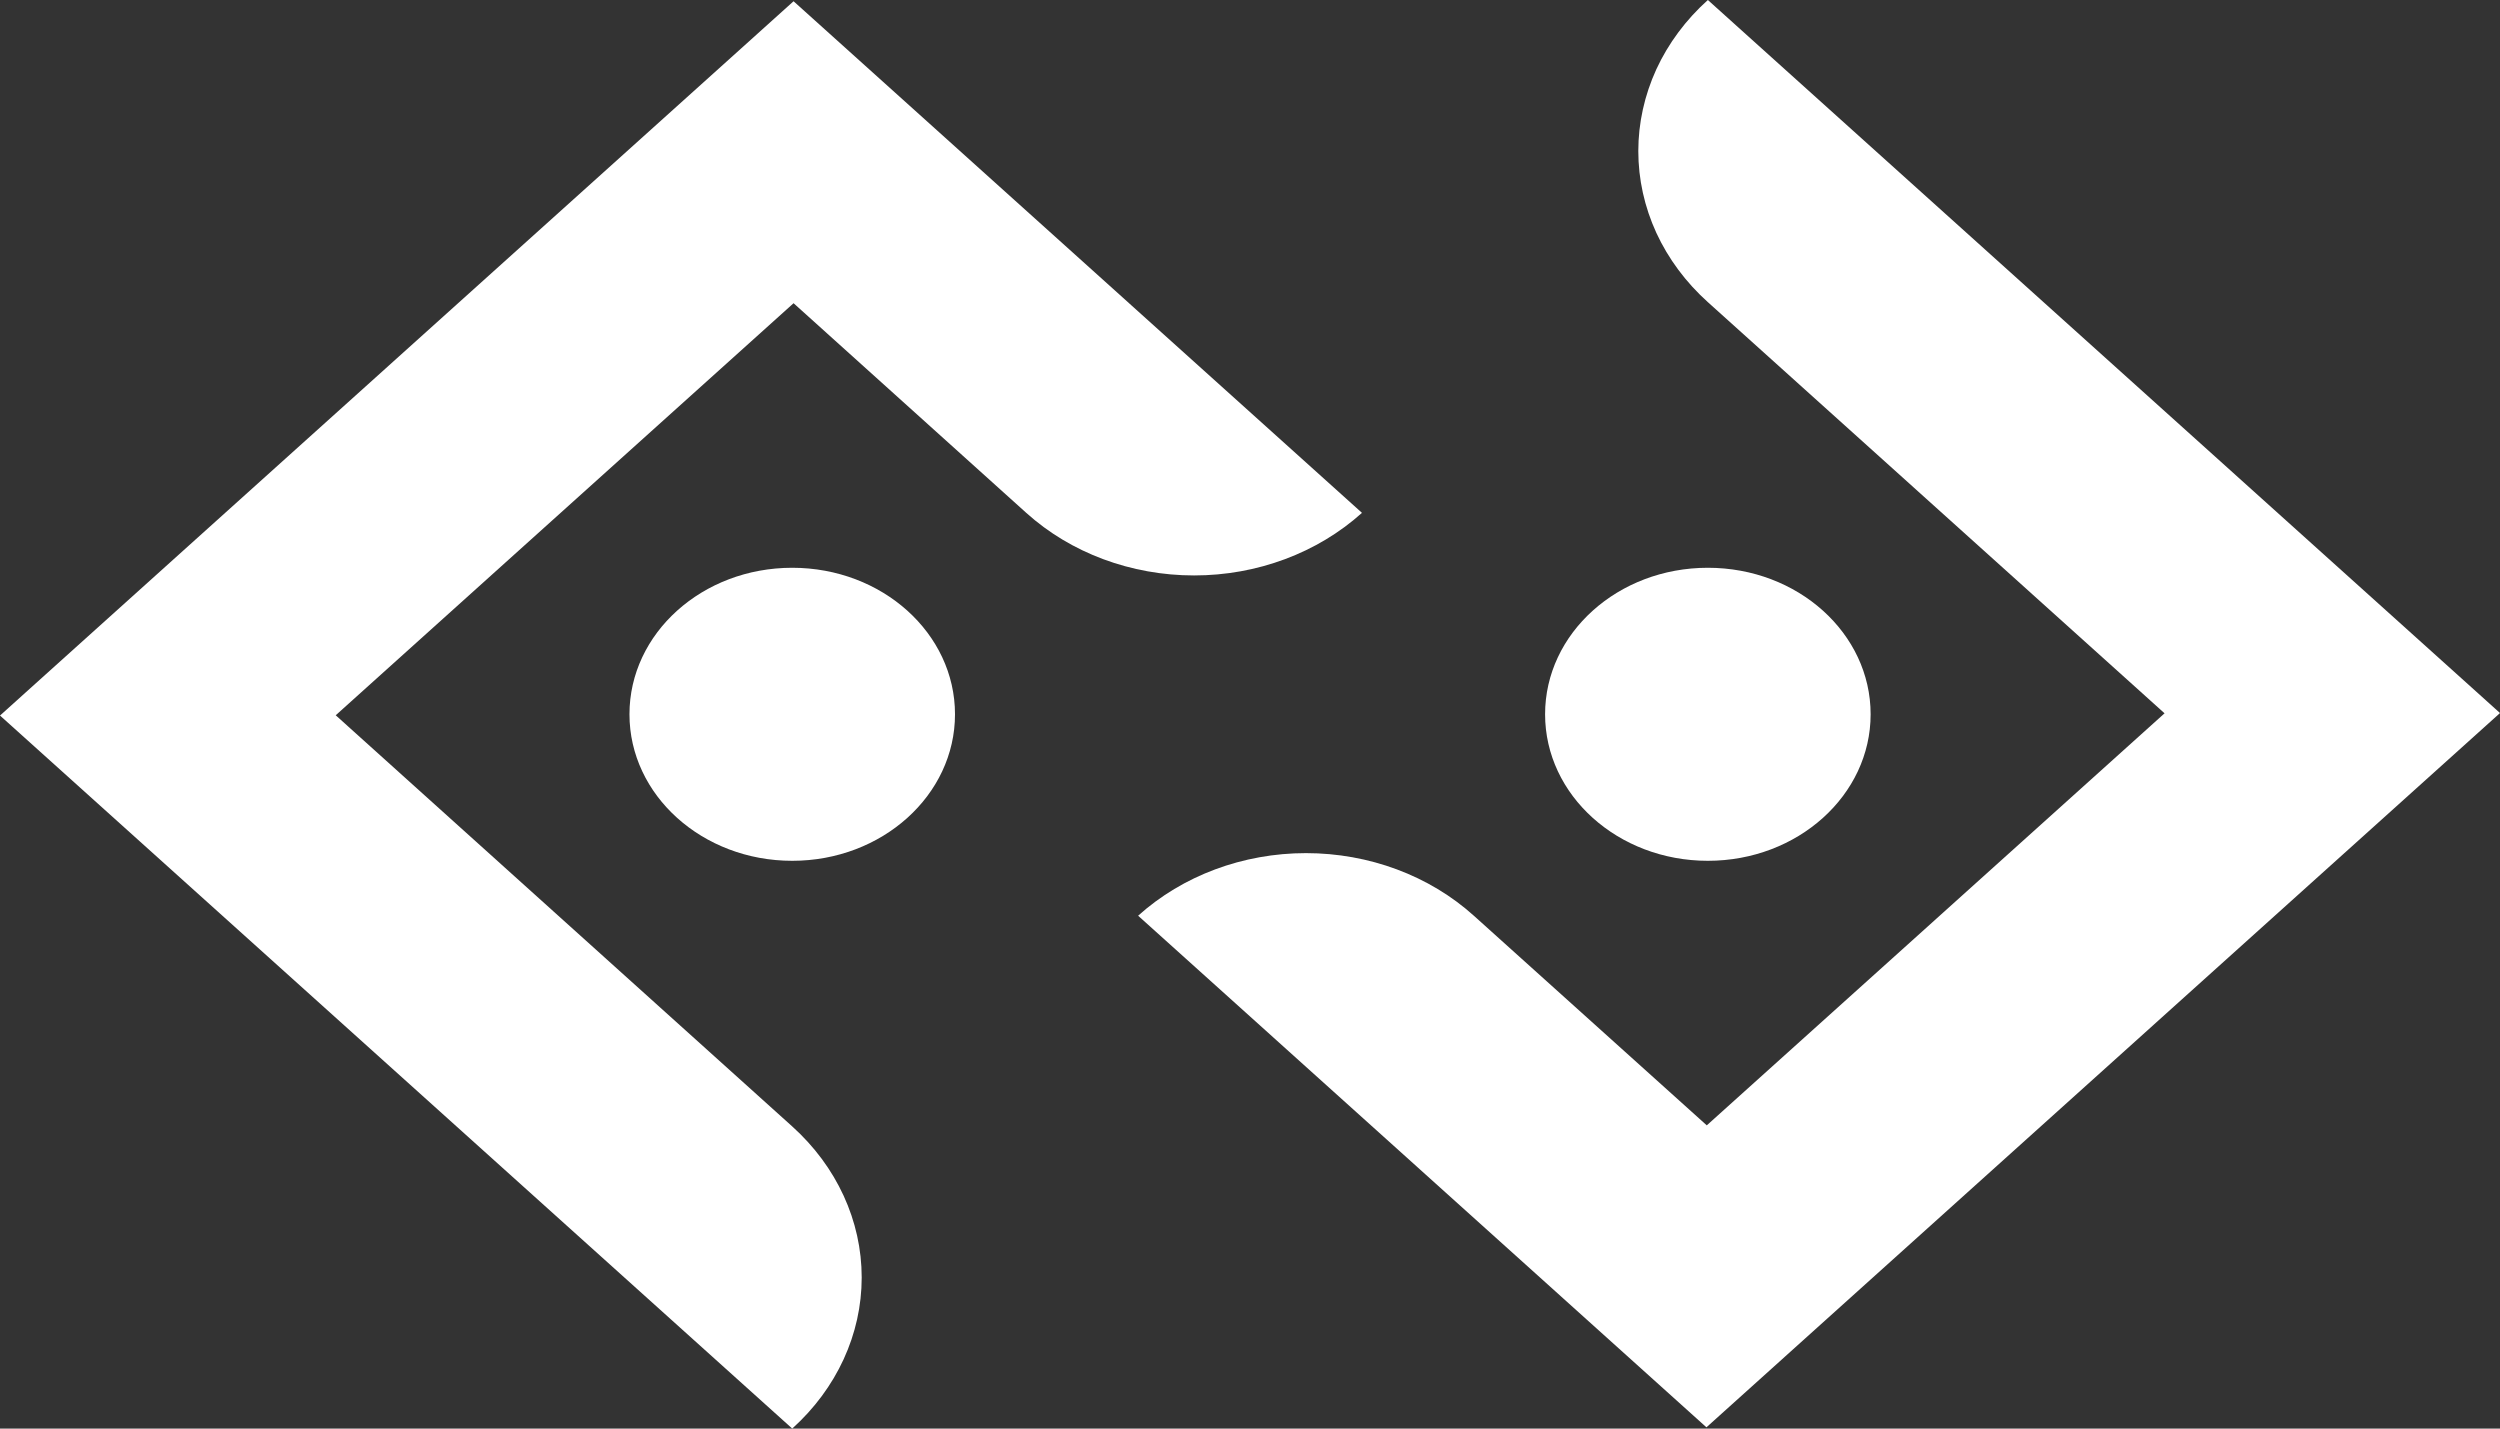
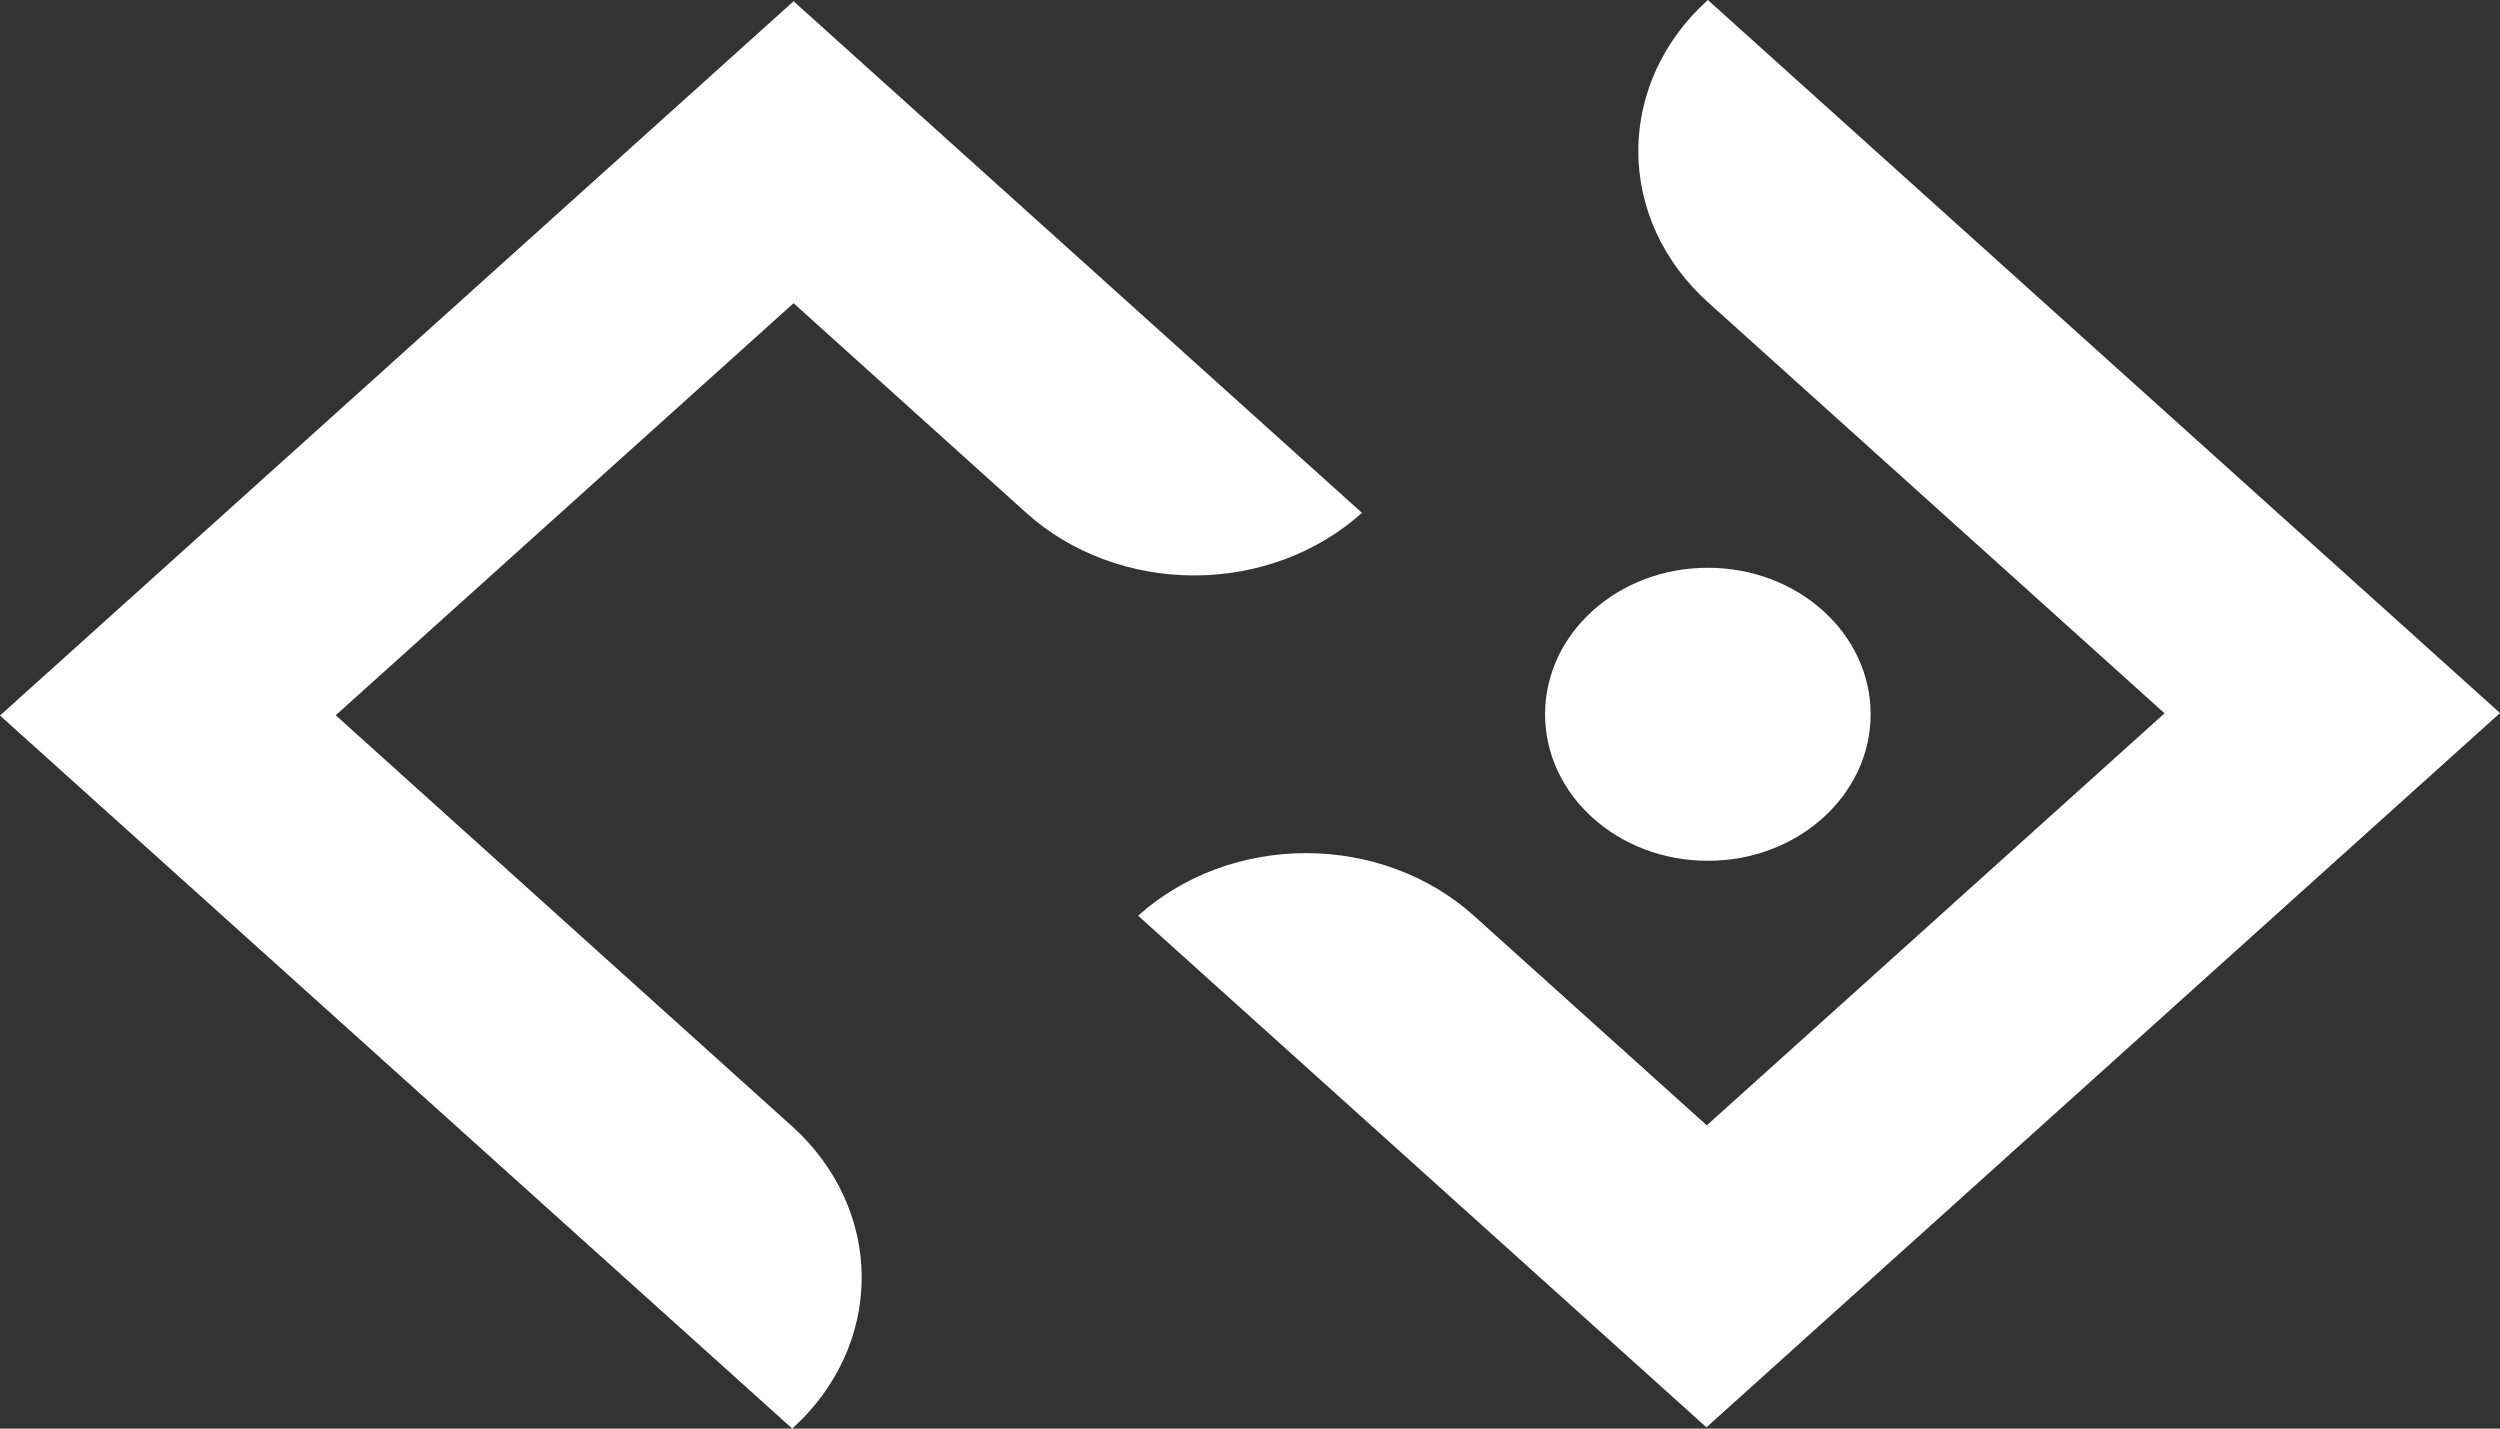
<svg xmlns="http://www.w3.org/2000/svg" width="28" height="16" viewBox="0 0 28 16" fill="none">
  <rect x="0" y="0" width="28" height="16" fill="#333333" stroke="none" />
  <path d="M19.128 0C18.881 0.222 18.685 0.486 18.551 0.776C18.418 1.067 18.349 1.378 18.349 1.692C18.349 2.007 18.418 2.318 18.551 2.608C18.685 2.898 18.881 3.162 19.128 3.384L24.243 7.989L19.116 12.604L16.507 10.256C16.009 9.807 15.332 9.555 14.627 9.555C13.922 9.555 13.246 9.807 12.747 10.256L19.112 15.986L28 7.986L19.128 0Z" fill="white" />
  <path d="M19.128 9.641C20.135 9.641 20.951 8.906 20.951 8C20.951 7.093 20.135 6.359 19.128 6.359C18.121 6.359 17.305 7.093 17.305 8C17.305 8.906 18.121 9.641 19.128 9.641Z" fill="white" />
-   <path d="M8.873 16C9.371 15.551 9.651 14.943 9.651 14.308C9.651 13.673 9.371 13.065 8.873 12.616L3.76 8.011L8.888 3.396L11.494 5.744C11.992 6.193 12.669 6.445 13.374 6.445C14.079 6.445 14.755 6.193 15.254 5.744L8.888 0.014L0 8.014L8.873 16Z" fill="white" />
-   <path d="M8.873 9.641C9.88 9.641 10.696 8.906 10.696 8C10.696 7.093 9.88 6.359 8.873 6.359C7.866 6.359 7.05 7.093 7.05 8C7.05 8.906 7.866 9.641 8.873 9.641Z" fill="white" />
+   <path d="M8.873 16C9.371 15.551 9.651 14.943 9.651 14.308C9.651 13.673 9.371 13.065 8.873 12.616L3.76 8.011L8.888 3.396L11.494 5.744C11.992 6.193 12.669 6.445 13.374 6.445C14.079 6.445 14.755 6.193 15.254 5.744L8.888 0.014L0 8.014L8.873 16" fill="white" />
</svg>